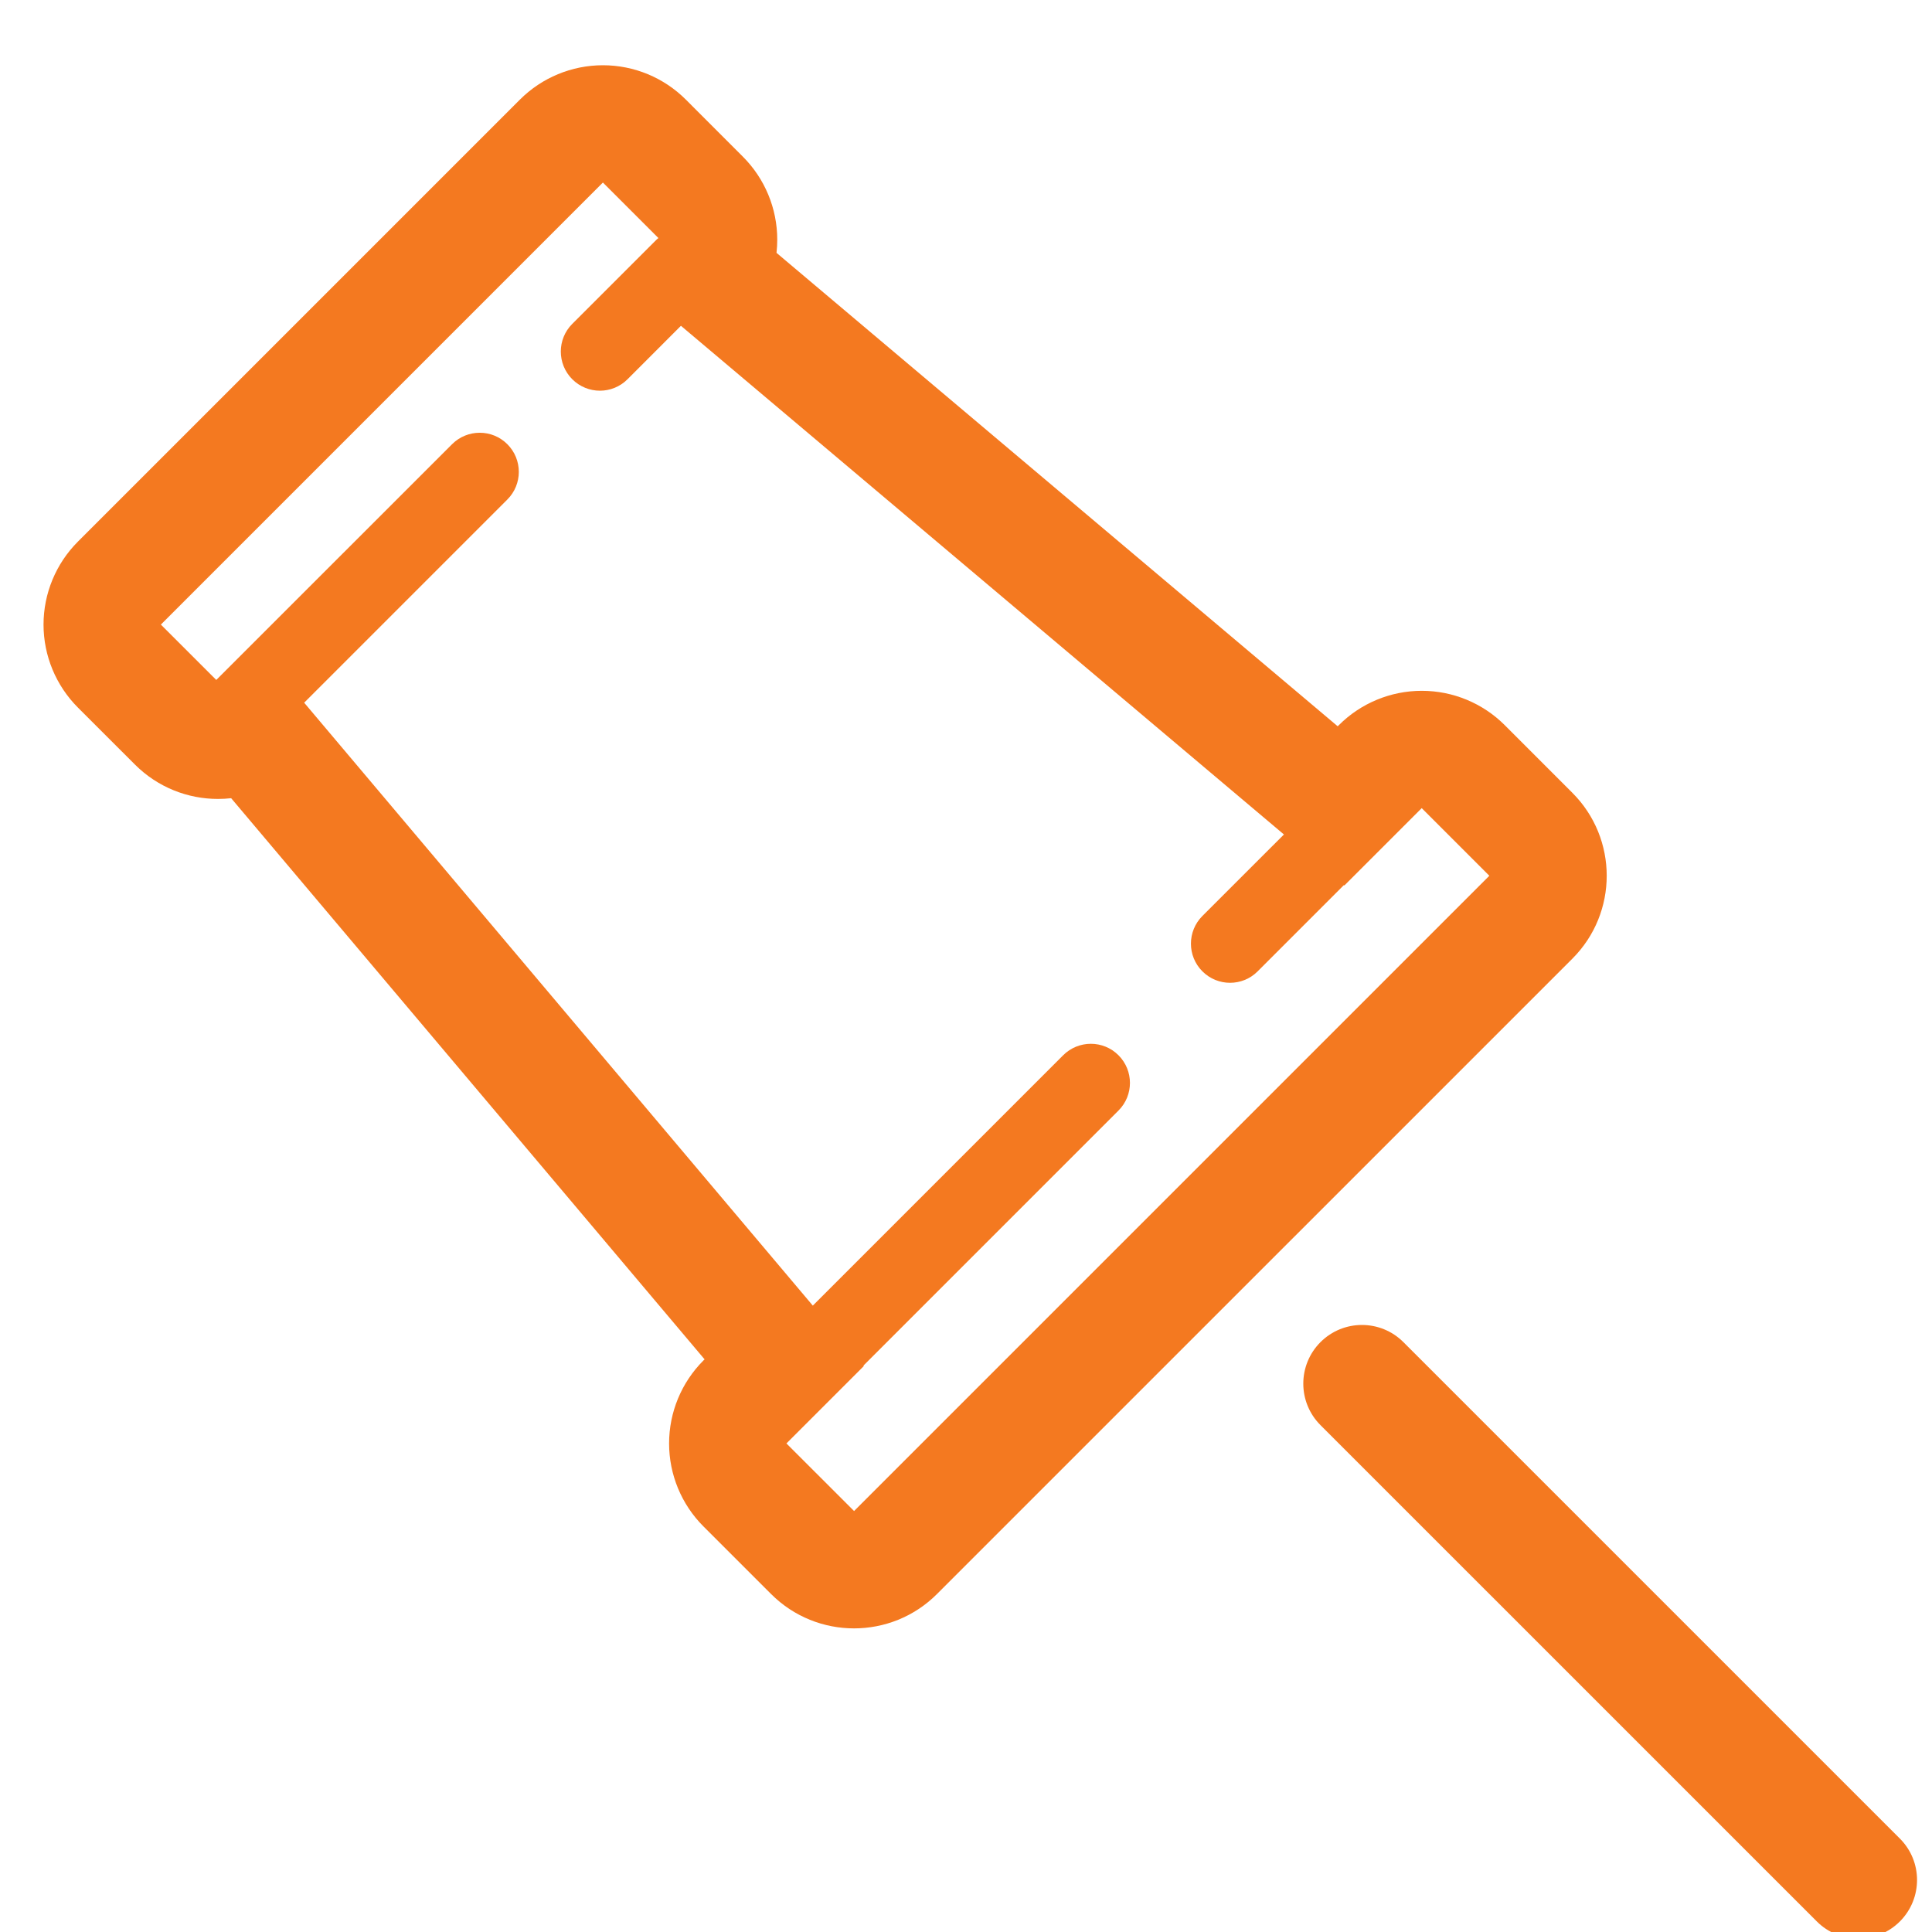
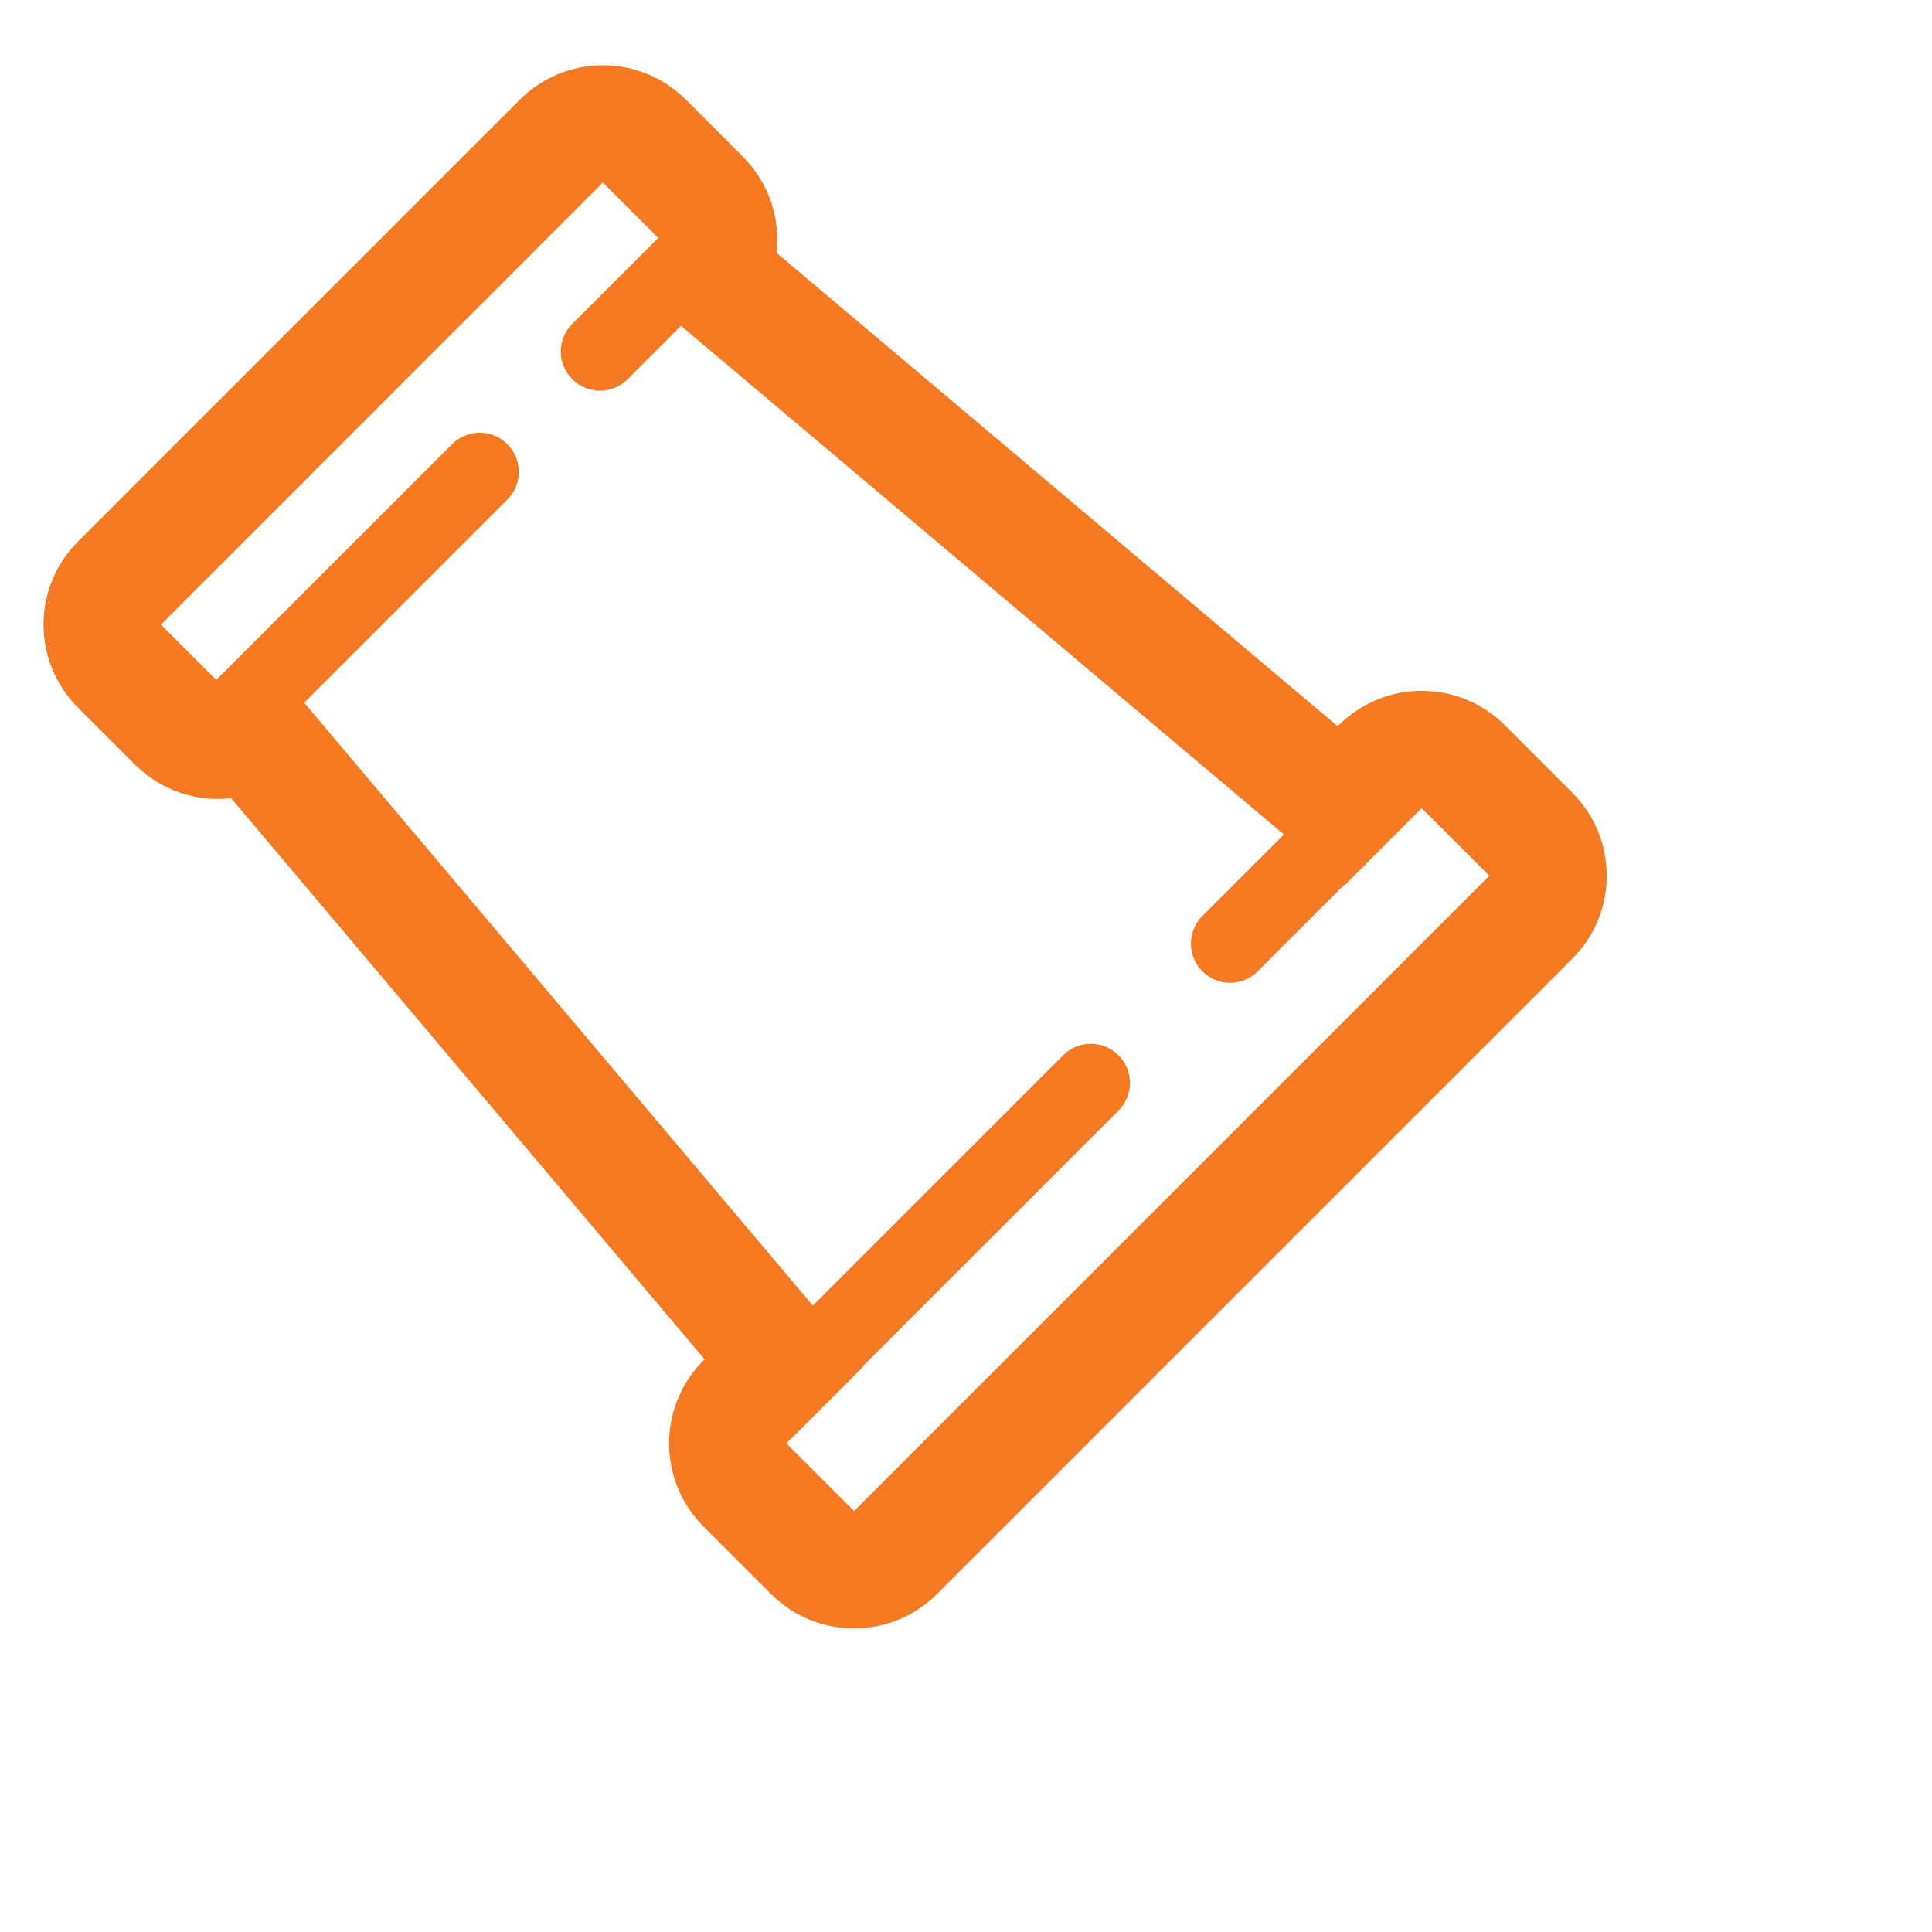
<svg xmlns="http://www.w3.org/2000/svg" version="1.1" id="Layer_1" x="0px" y="0px" width="66px" height="66px" viewBox="0 0 66 66" enable-background="new 0 0 66 66" xml:space="preserve">
  <g>
    <path fill="#F47920" d="M53.714,27.083l-2.309-2.31c-0.752-0.752-1.771-1.174-2.835-1.174c-1.062,0-2.082,0.422-2.834,1.174   l-0.038,0.038L26.527,8.638c0.017-0.15,0.025-0.301,0.025-0.452c0-1.063-0.423-2.083-1.175-2.835l-1.947-1.948   c-0.752-0.752-1.771-1.174-2.834-1.174c-1.063,0-2.083,0.422-2.835,1.174l-15.1,15.1c-0.751,0.752-1.174,1.771-1.174,2.835   c0,1.062,0.424,2.082,1.175,2.834l1.948,1.947c0.783,0.782,1.809,1.174,2.834,1.174c0.151,0,0.303-0.008,0.453-0.025l16.173,19.17   l-0.039,0.037c-0.752,0.752-1.174,1.771-1.174,2.836c0,1.062,0.422,2.082,1.174,2.834l2.31,2.309   c0.783,0.783,1.809,1.174,2.834,1.174s2.052-0.391,2.834-1.174L53.714,32.75C55.279,31.185,55.279,28.648,53.714,27.083z    M29.176,51.619l-2.31-2.309l2.643-2.643l-0.013-0.016l8.713-8.713c0.522-0.521,0.522-1.367,0-1.889s-1.367-0.521-1.89,0   l-8.552,8.553L10.391,24.005l6.941-6.941c0.522-0.521,0.522-1.367,0-1.889c-0.521-0.522-1.367-0.522-1.889,0l-8.055,8.053   l-1.892-1.891l15.1-15.101l1.897,1.897c-0.021,0.018-0.043,0.031-0.062,0.051l-2.882,2.881c-0.521,0.522-0.521,1.367,0,1.89   c0.262,0.261,0.604,0.392,0.945,0.392c0.341,0,0.684-0.131,0.944-0.392l1.824-1.825l20.599,17.377l-2.786,2.785   c-0.521,0.522-0.521,1.368,0,1.89c0.262,0.262,0.604,0.392,0.945,0.392s0.684-0.13,0.944-0.392l2.946-2.946l0.016,0.013   l2.642-2.642l2.31,2.31L29.176,51.619z" />
-     <path fill="#F47920" d="M64.901,62.807L47.943,45.85c-0.782-0.783-2.051-0.783-2.834,0c-0.782,0.783-0.782,2.051,0,2.834   l16.958,16.957c0.392,0.391,0.904,0.586,1.417,0.586s1.025-0.195,1.417-0.586C65.685,64.857,65.685,63.588,64.901,62.807z" />
  </g>
</svg>